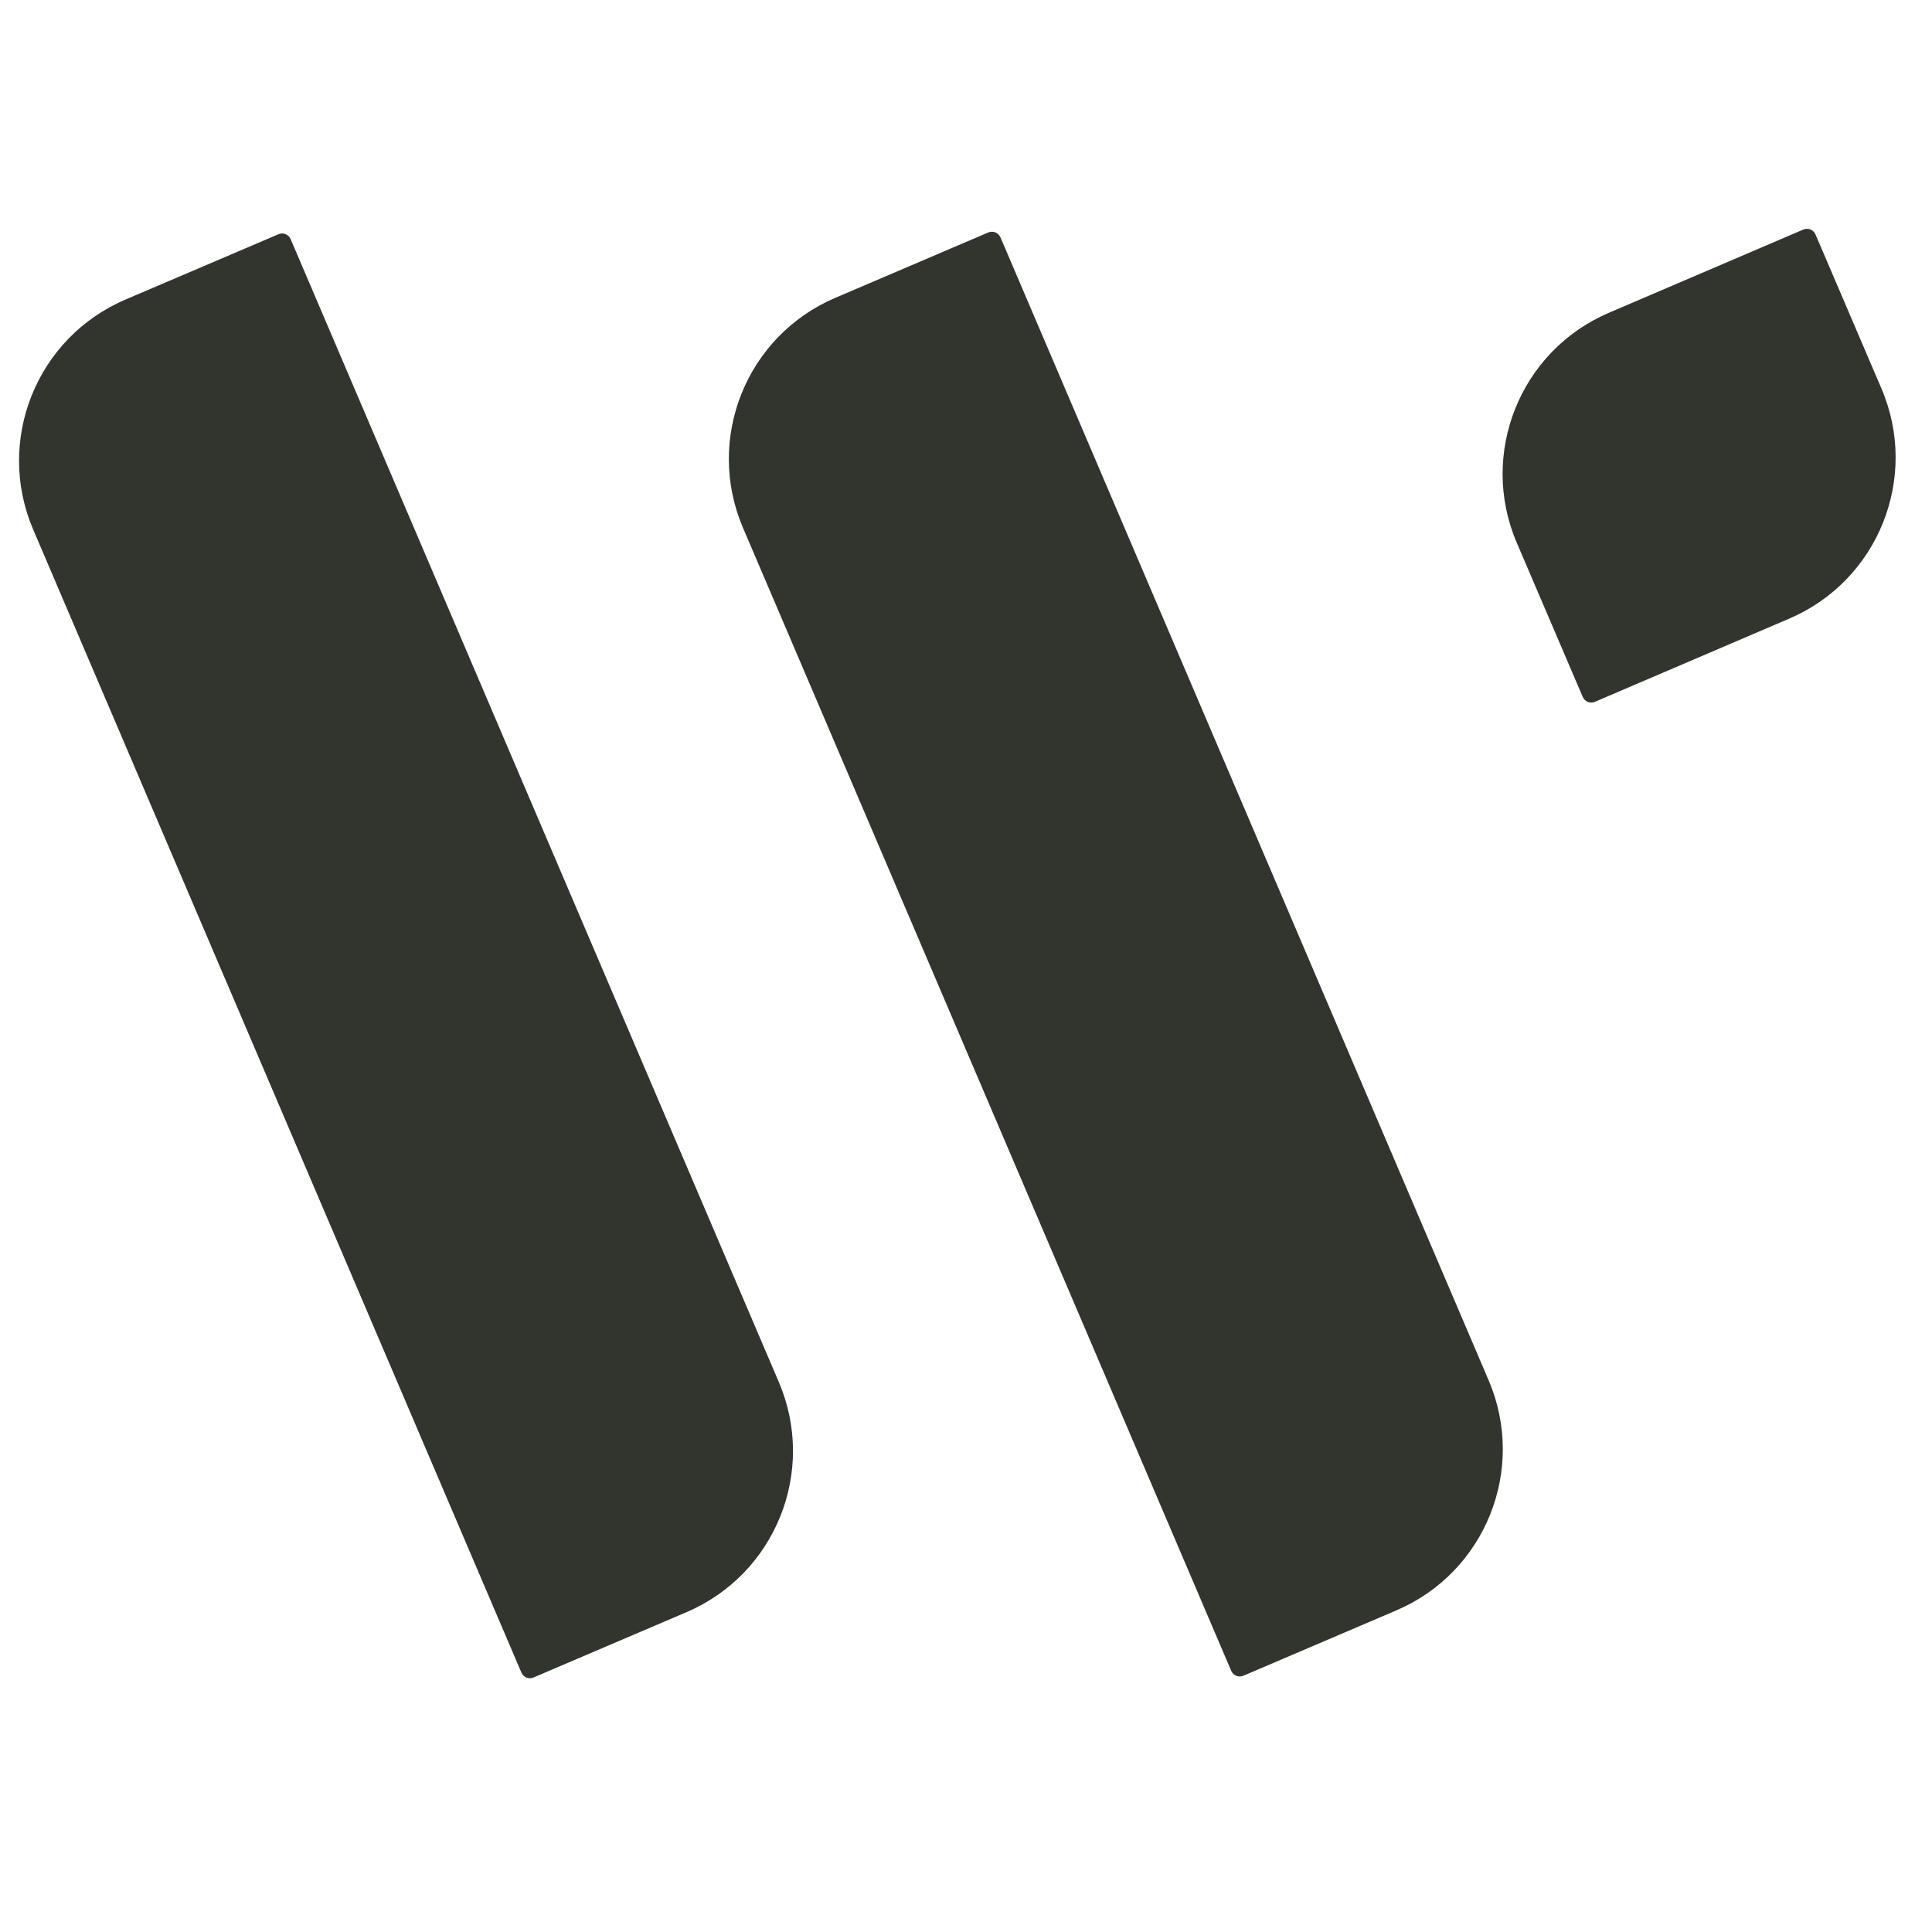
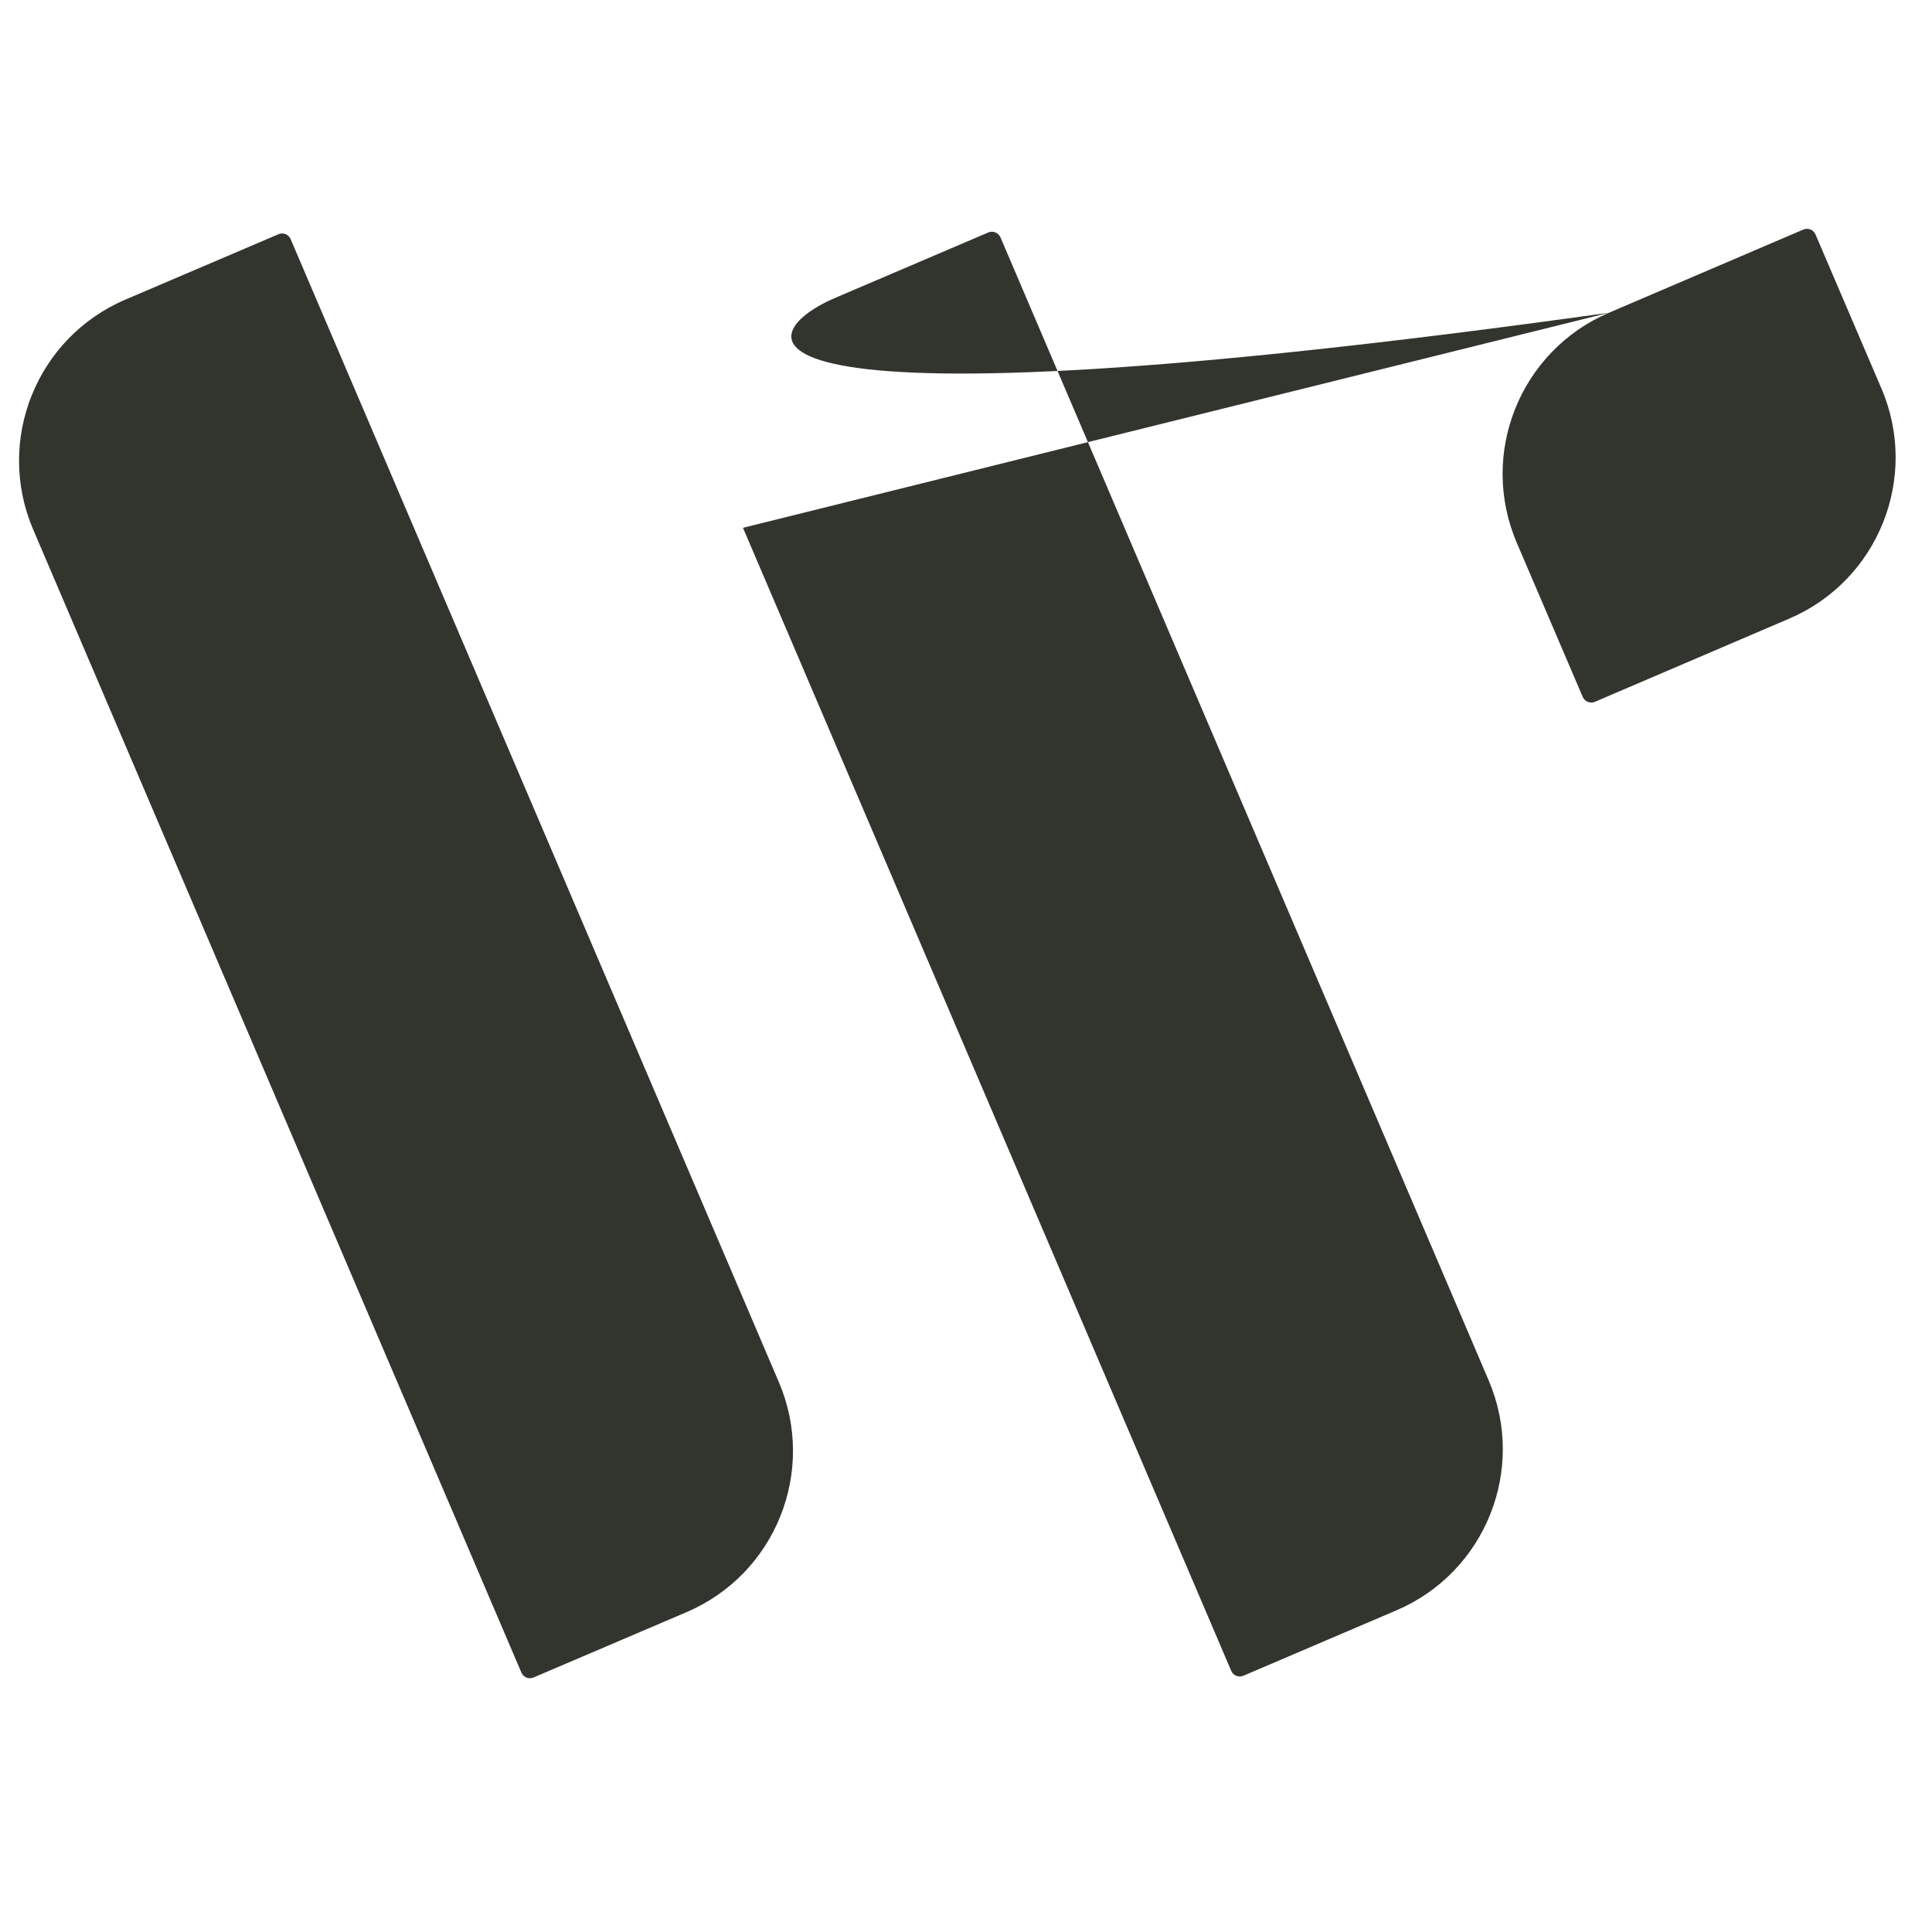
<svg xmlns="http://www.w3.org/2000/svg" fill="none" viewBox="0 0 69 69" height="69" width="69">
-   <path fill="#32352E" d="M57.462 11.17C54.284 12.53 52.811 16.208 54.171 19.386L56.527 24.891C56.6 25.058 56.793 25.136 56.96 25.065L63.903 22.093C67.081 20.733 68.555 17.055 67.195 13.877L64.839 8.372C64.765 8.205 64.572 8.127 64.405 8.198L57.462 11.17ZM26.535 18.85C25.177 15.672 26.653 11.993 29.834 10.636L35.296 8.302C35.463 8.231 35.657 8.309 35.73 8.475L53.167 49.3C54.525 52.478 53.05 56.157 49.869 57.514L44.406 59.848C44.24 59.919 44.046 59.841 43.973 59.675L26.535 18.85ZM1.185 18.912C-0.173 15.734 1.302 12.056 4.483 10.698L9.946 8.365C10.112 8.293 10.306 8.371 10.379 8.538L27.817 49.363C29.174 52.541 27.699 56.219 24.518 57.577L19.055 59.91C18.889 59.982 18.695 59.904 18.622 59.737L1.185 18.912Z" clip-rule="evenodd" fill-rule="evenodd" />
+   <path fill="#32352E" d="M57.462 11.17C54.284 12.53 52.811 16.208 54.171 19.386L56.527 24.891C56.6 25.058 56.793 25.136 56.96 25.065L63.903 22.093C67.081 20.733 68.555 17.055 67.195 13.877L64.839 8.372C64.765 8.205 64.572 8.127 64.405 8.198L57.462 11.17ZC25.177 15.672 26.653 11.993 29.834 10.636L35.296 8.302C35.463 8.231 35.657 8.309 35.73 8.475L53.167 49.3C54.525 52.478 53.05 56.157 49.869 57.514L44.406 59.848C44.24 59.919 44.046 59.841 43.973 59.675L26.535 18.85ZM1.185 18.912C-0.173 15.734 1.302 12.056 4.483 10.698L9.946 8.365C10.112 8.293 10.306 8.371 10.379 8.538L27.817 49.363C29.174 52.541 27.699 56.219 24.518 57.577L19.055 59.91C18.889 59.982 18.695 59.904 18.622 59.737L1.185 18.912Z" clip-rule="evenodd" fill-rule="evenodd" />
</svg>